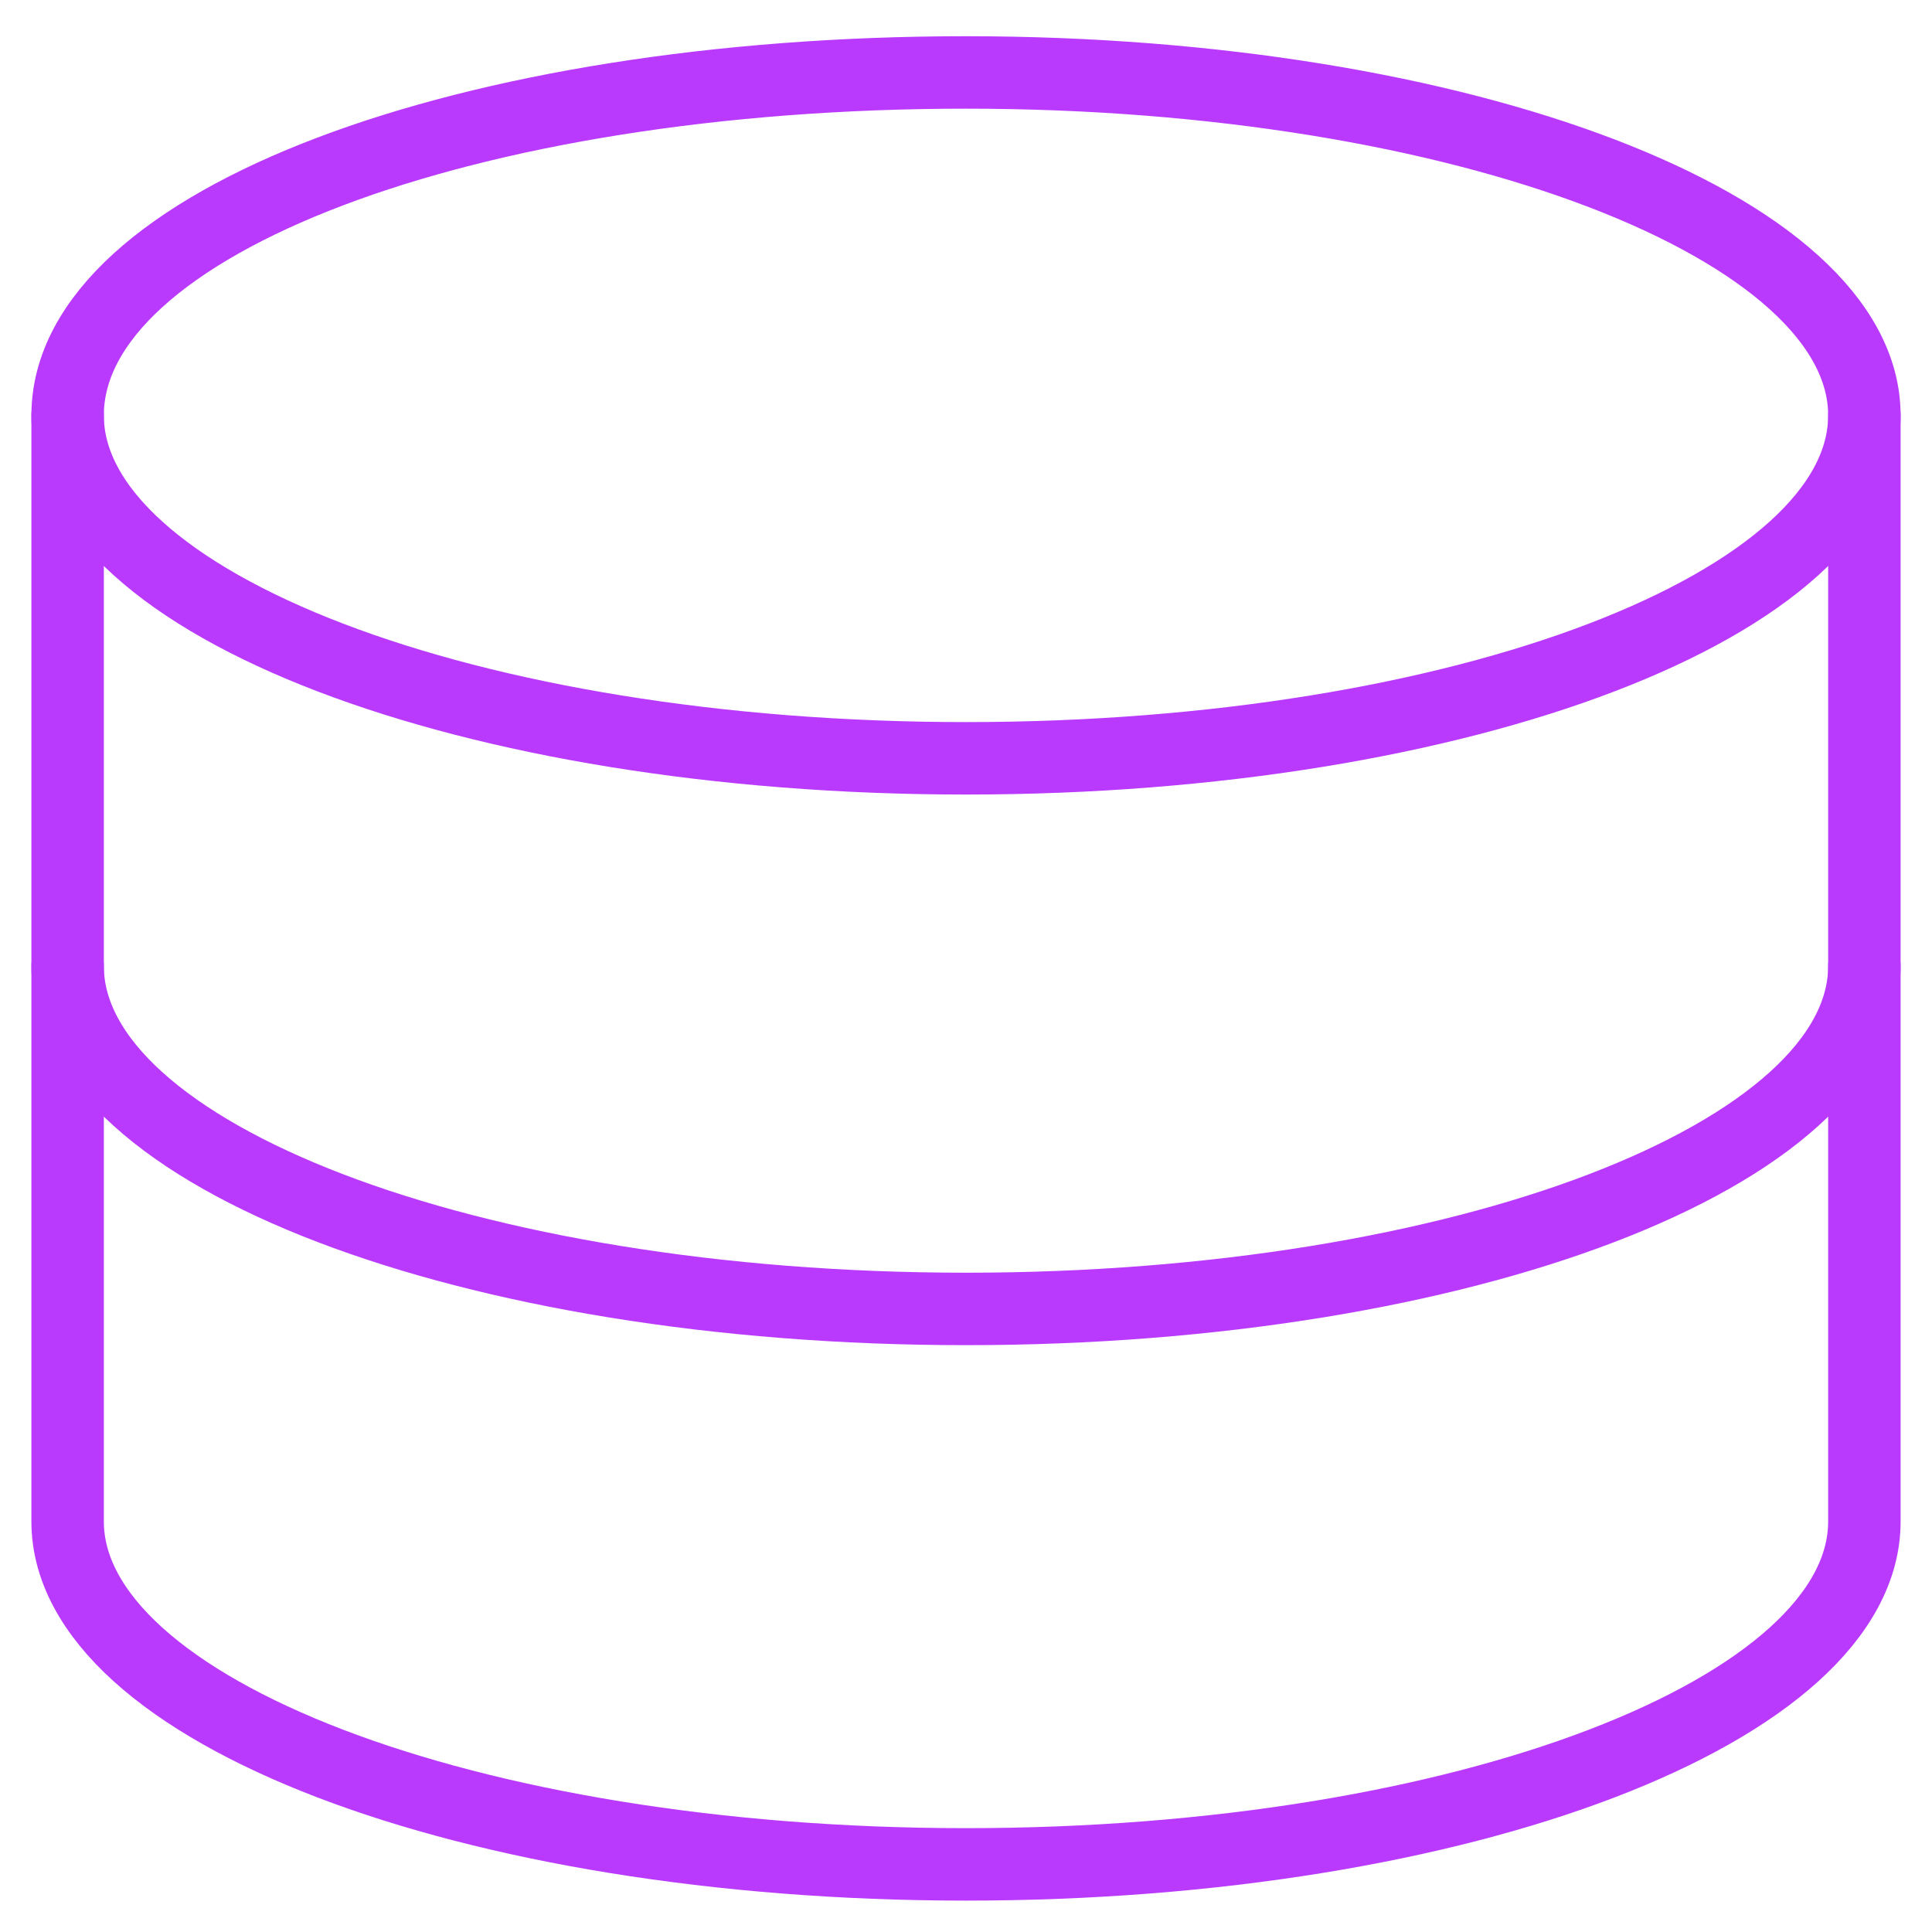
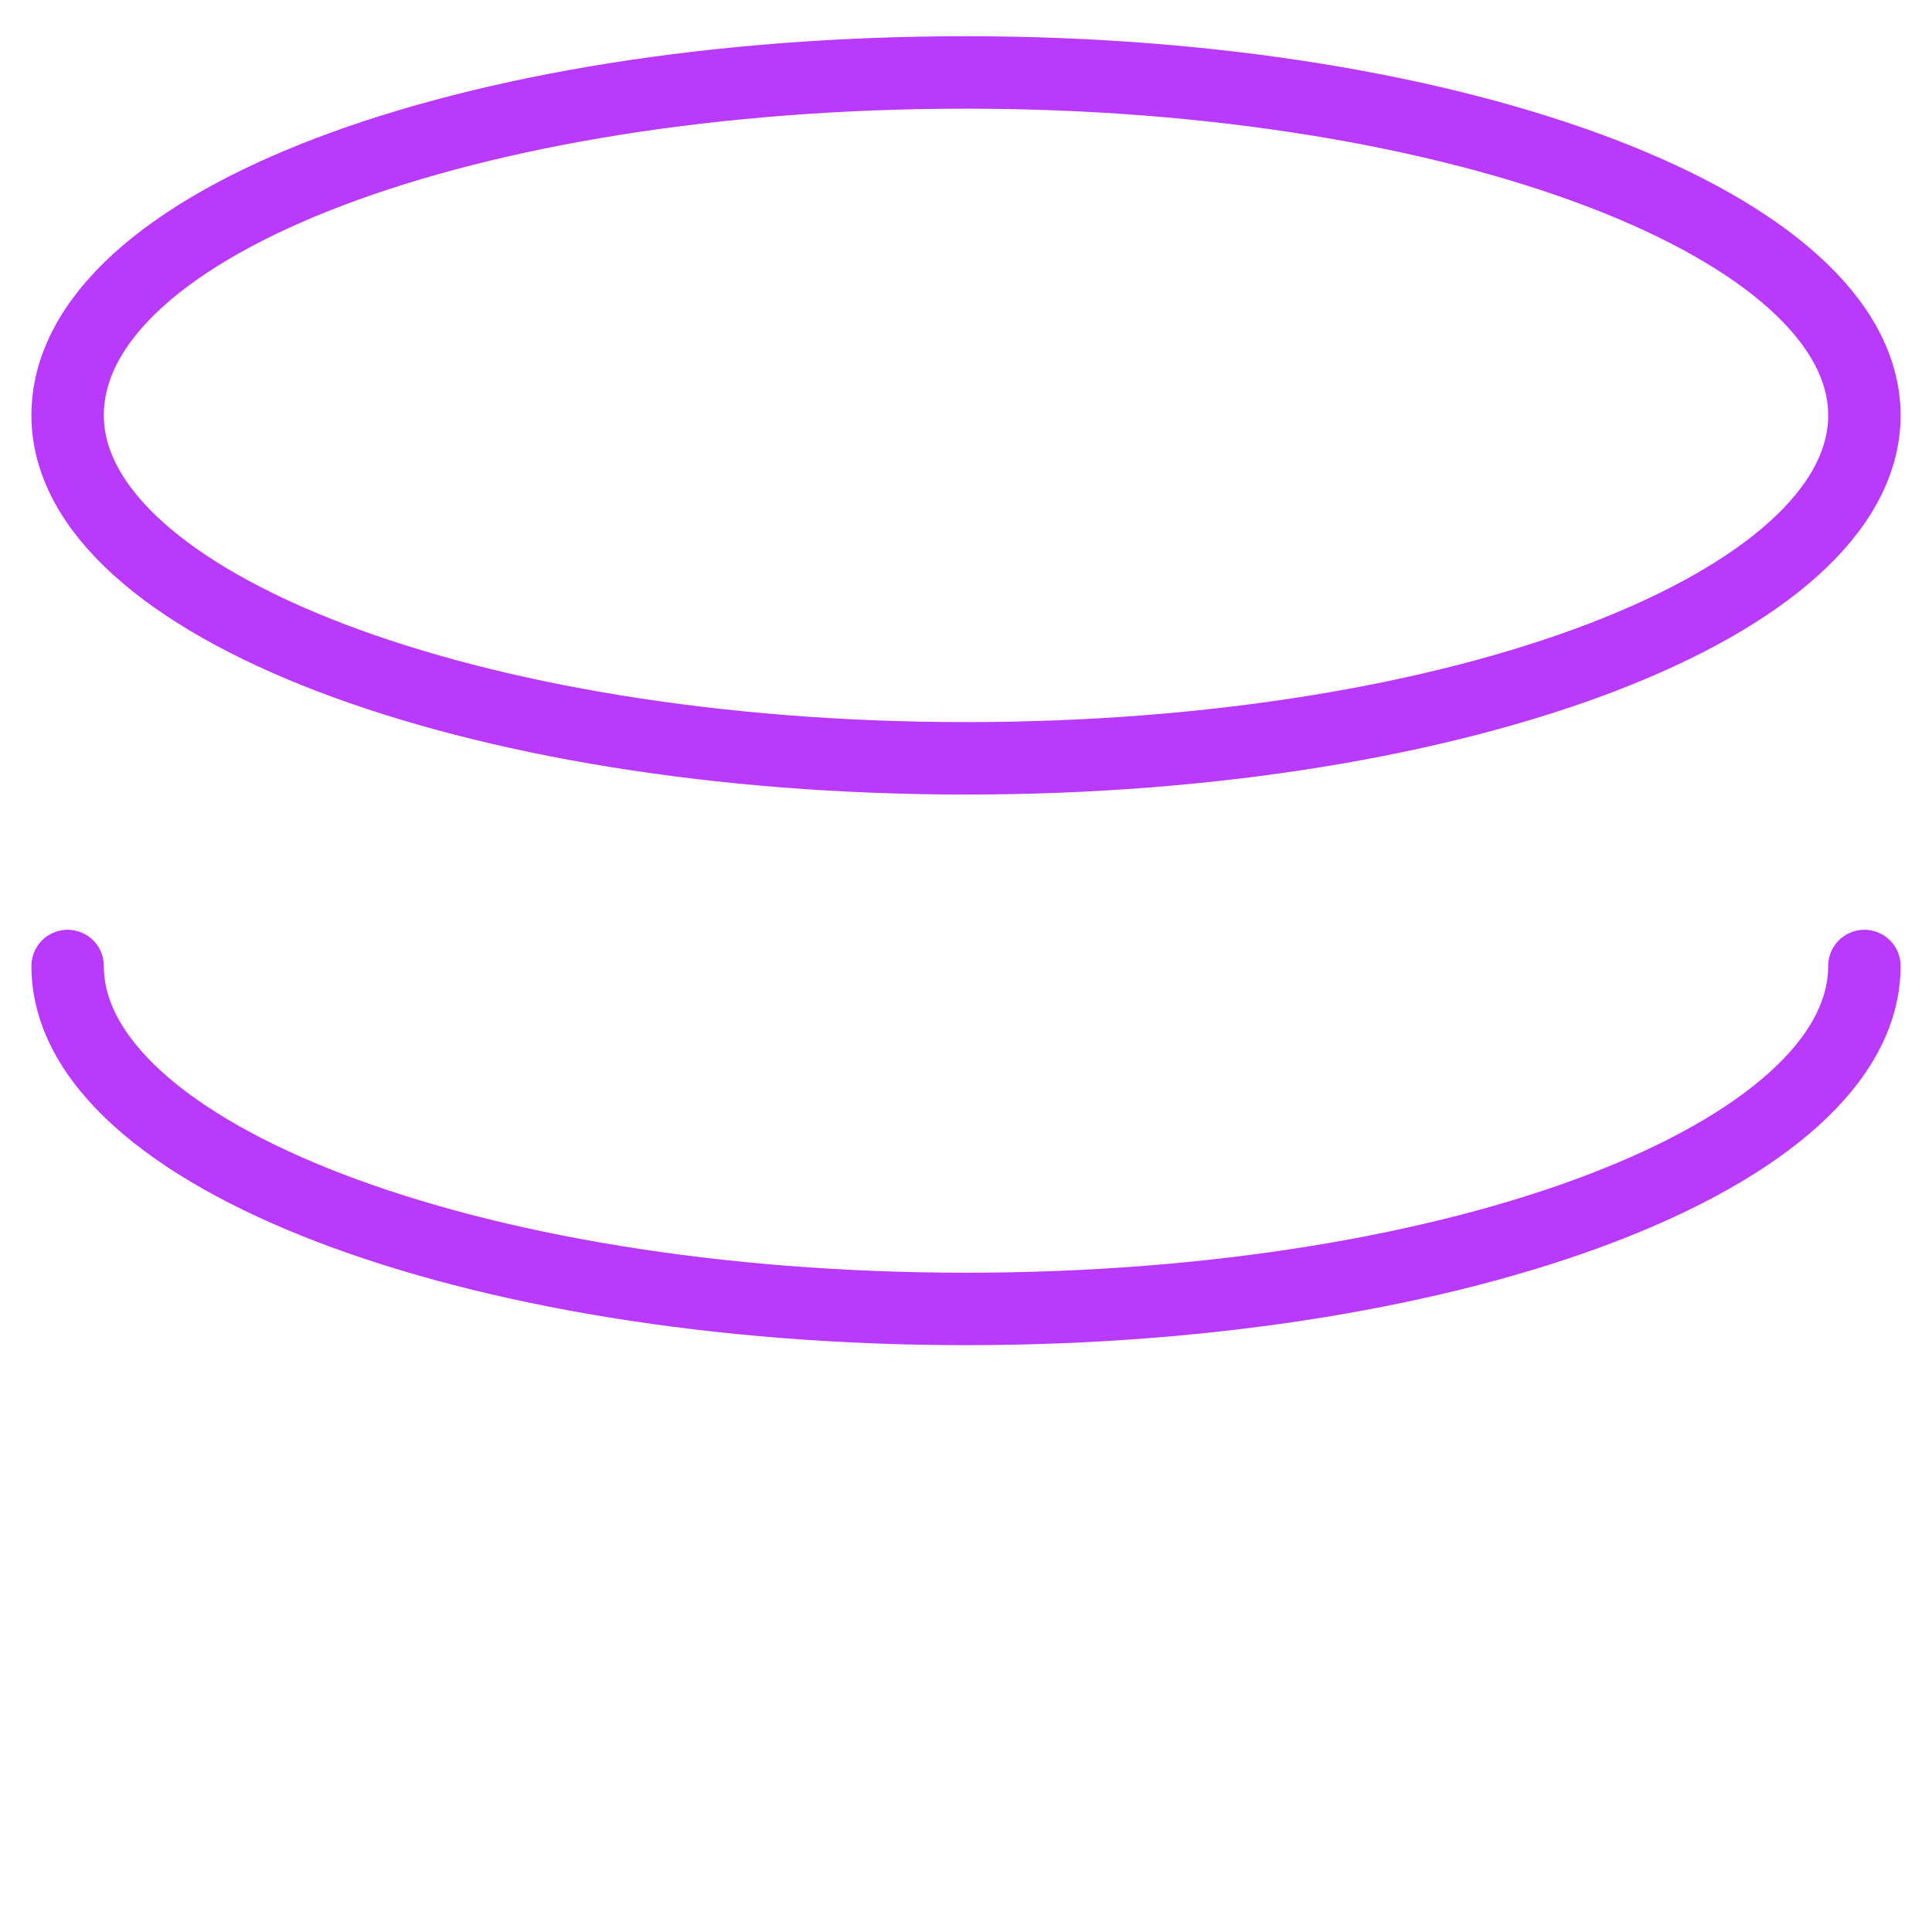
<svg xmlns="http://www.w3.org/2000/svg" version="1.1" id="Layer_1" x="0px" y="0px" viewBox="0 0 40 40" style="enable-background:new 0 0 40 40;" xml:space="preserve">
  <style type="text/css">
	.st0{fill:none;stroke:#B93AFD;stroke-width:1.5;stroke-linecap:round;stroke-linejoin:round;}
</style>
  <g>
    <path class="st0" d="M20,15.7c10.3,0,18.6-3.2,18.6-7.1c0-3.9-8.3-7.1-18.6-7.1S1.4,4.6,1.4,8.6C1.4,12.5,9.7,15.7,20,15.7z" />
-     <path class="st0" d="M1.4,8.6v22.9c0,3.9,8.3,7.1,18.6,7.1c10.3,0,18.6-3.2,18.6-7.1V8.6" />
    <path class="st0" d="M38.6,20c0,3.9-8.3,7.1-18.6,7.1C9.7,27.1,1.4,23.9,1.4,20" />
  </g>
</svg>